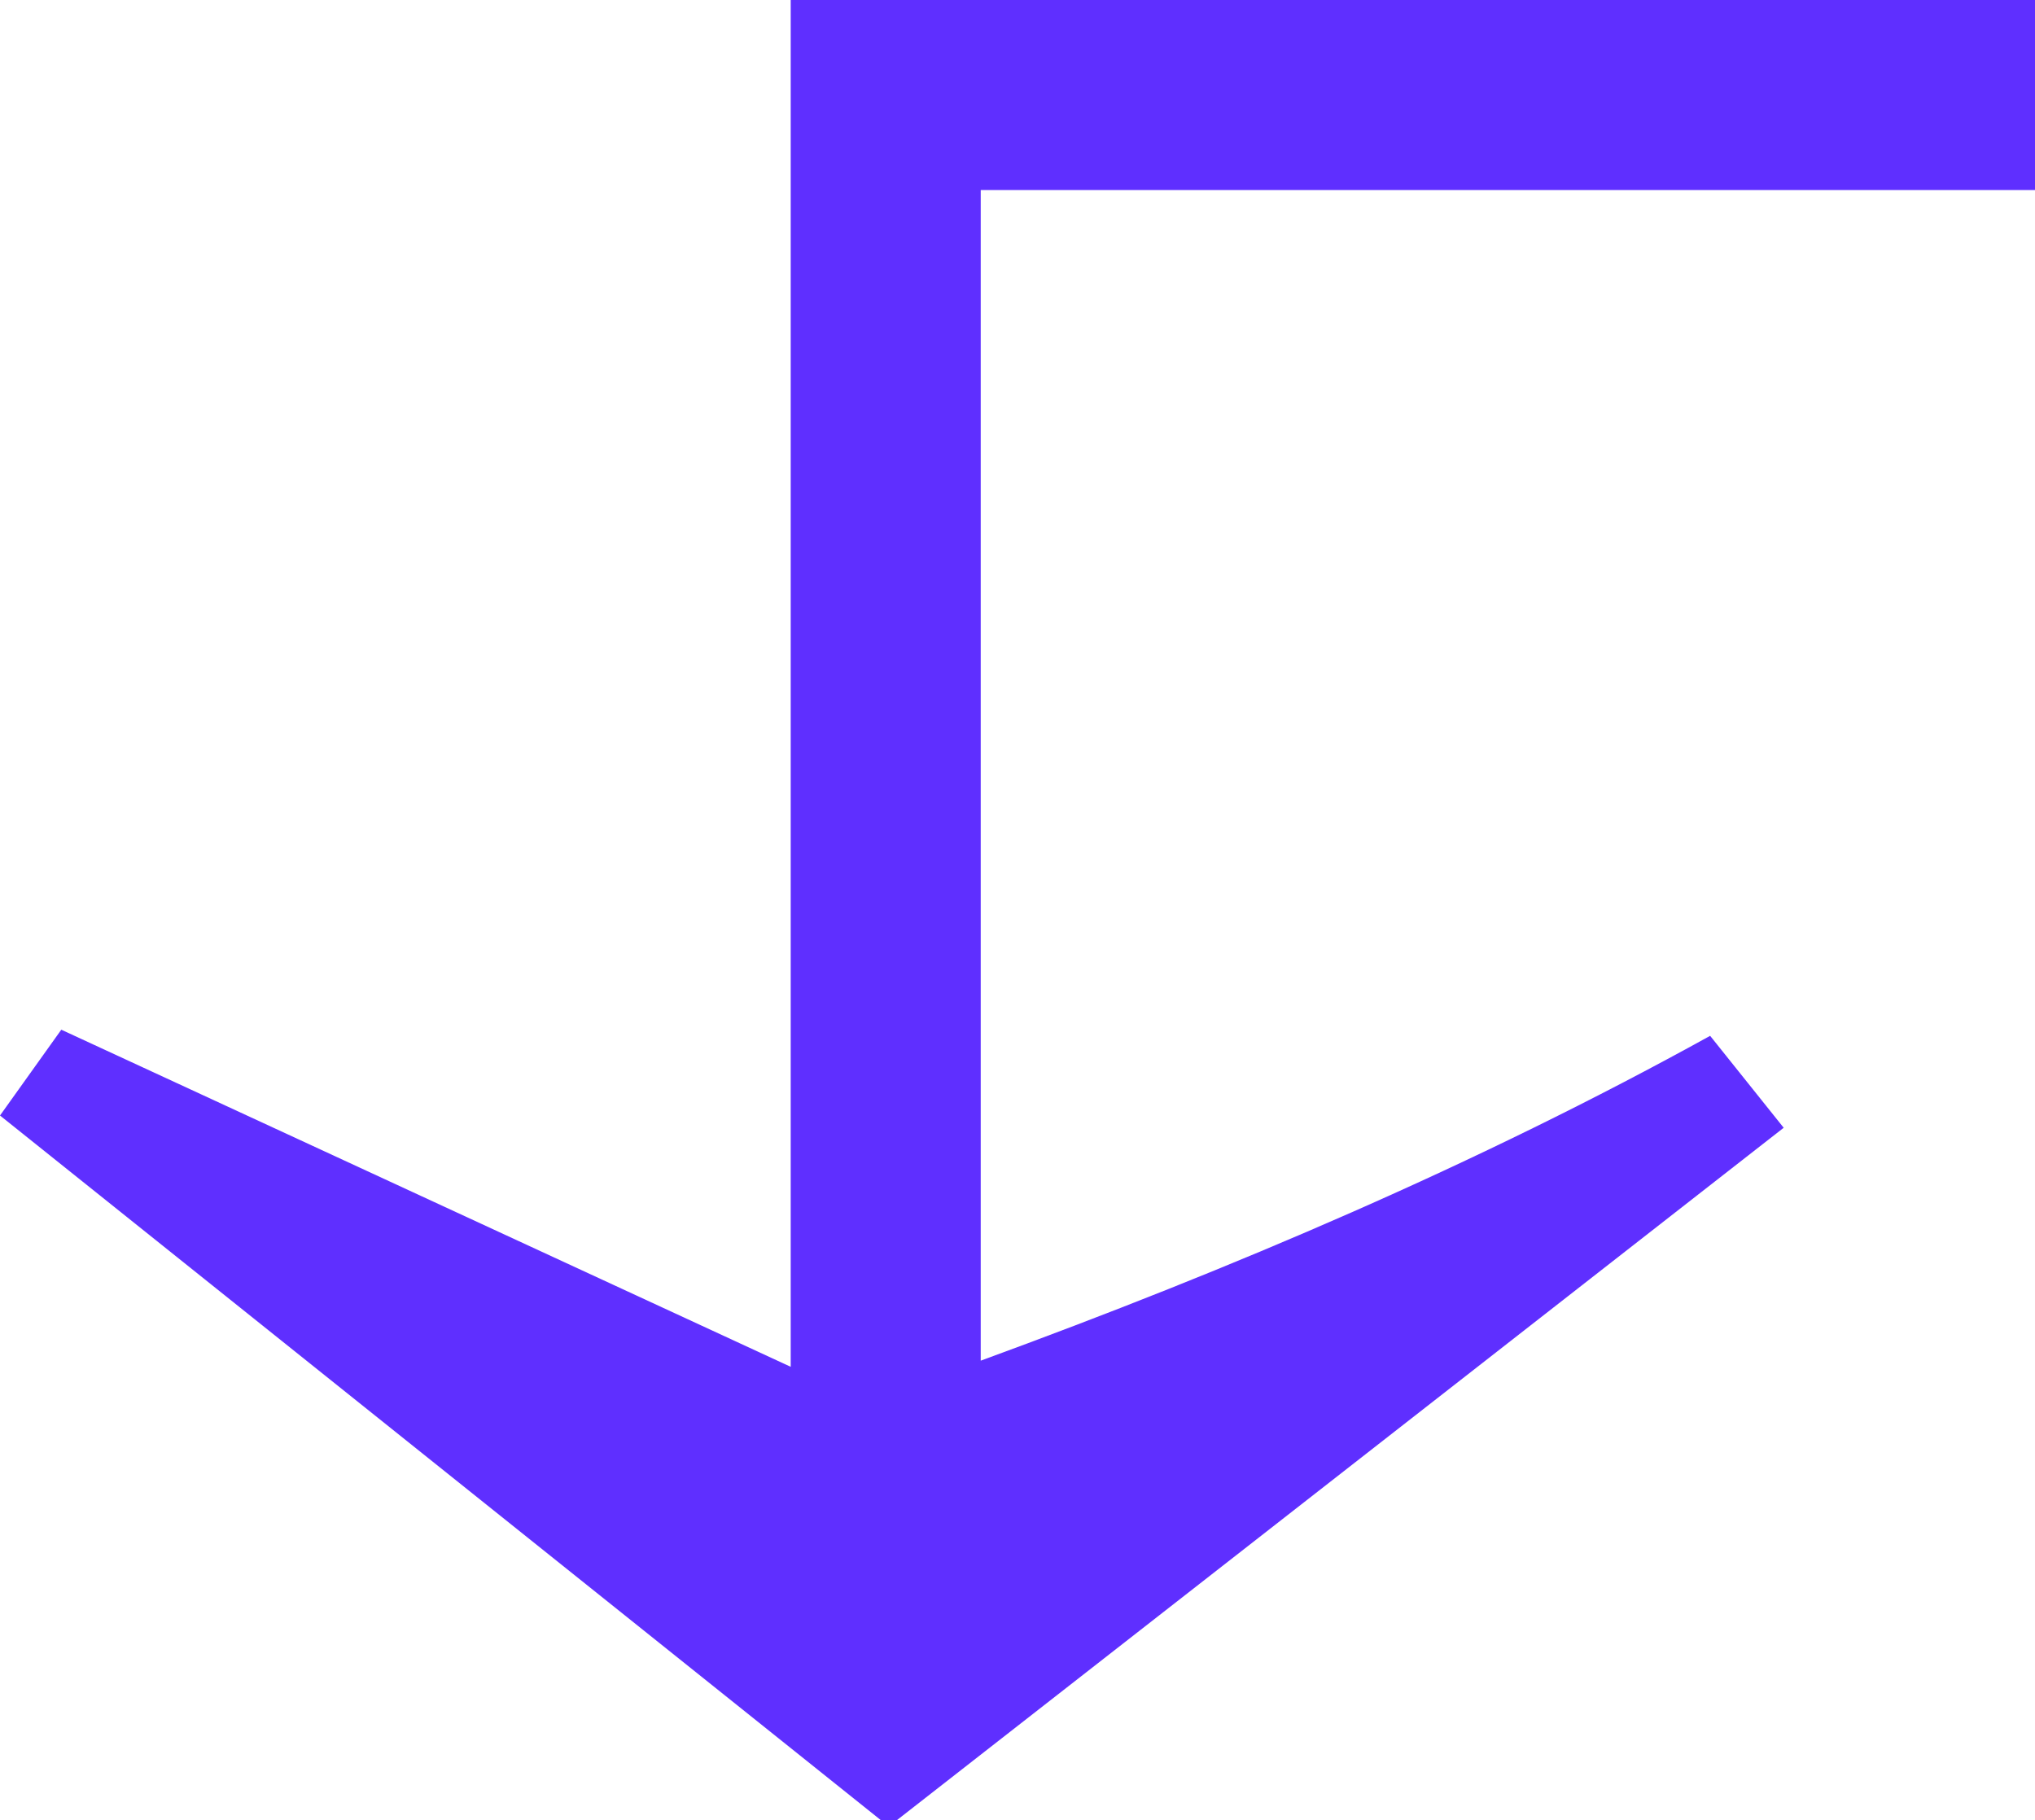
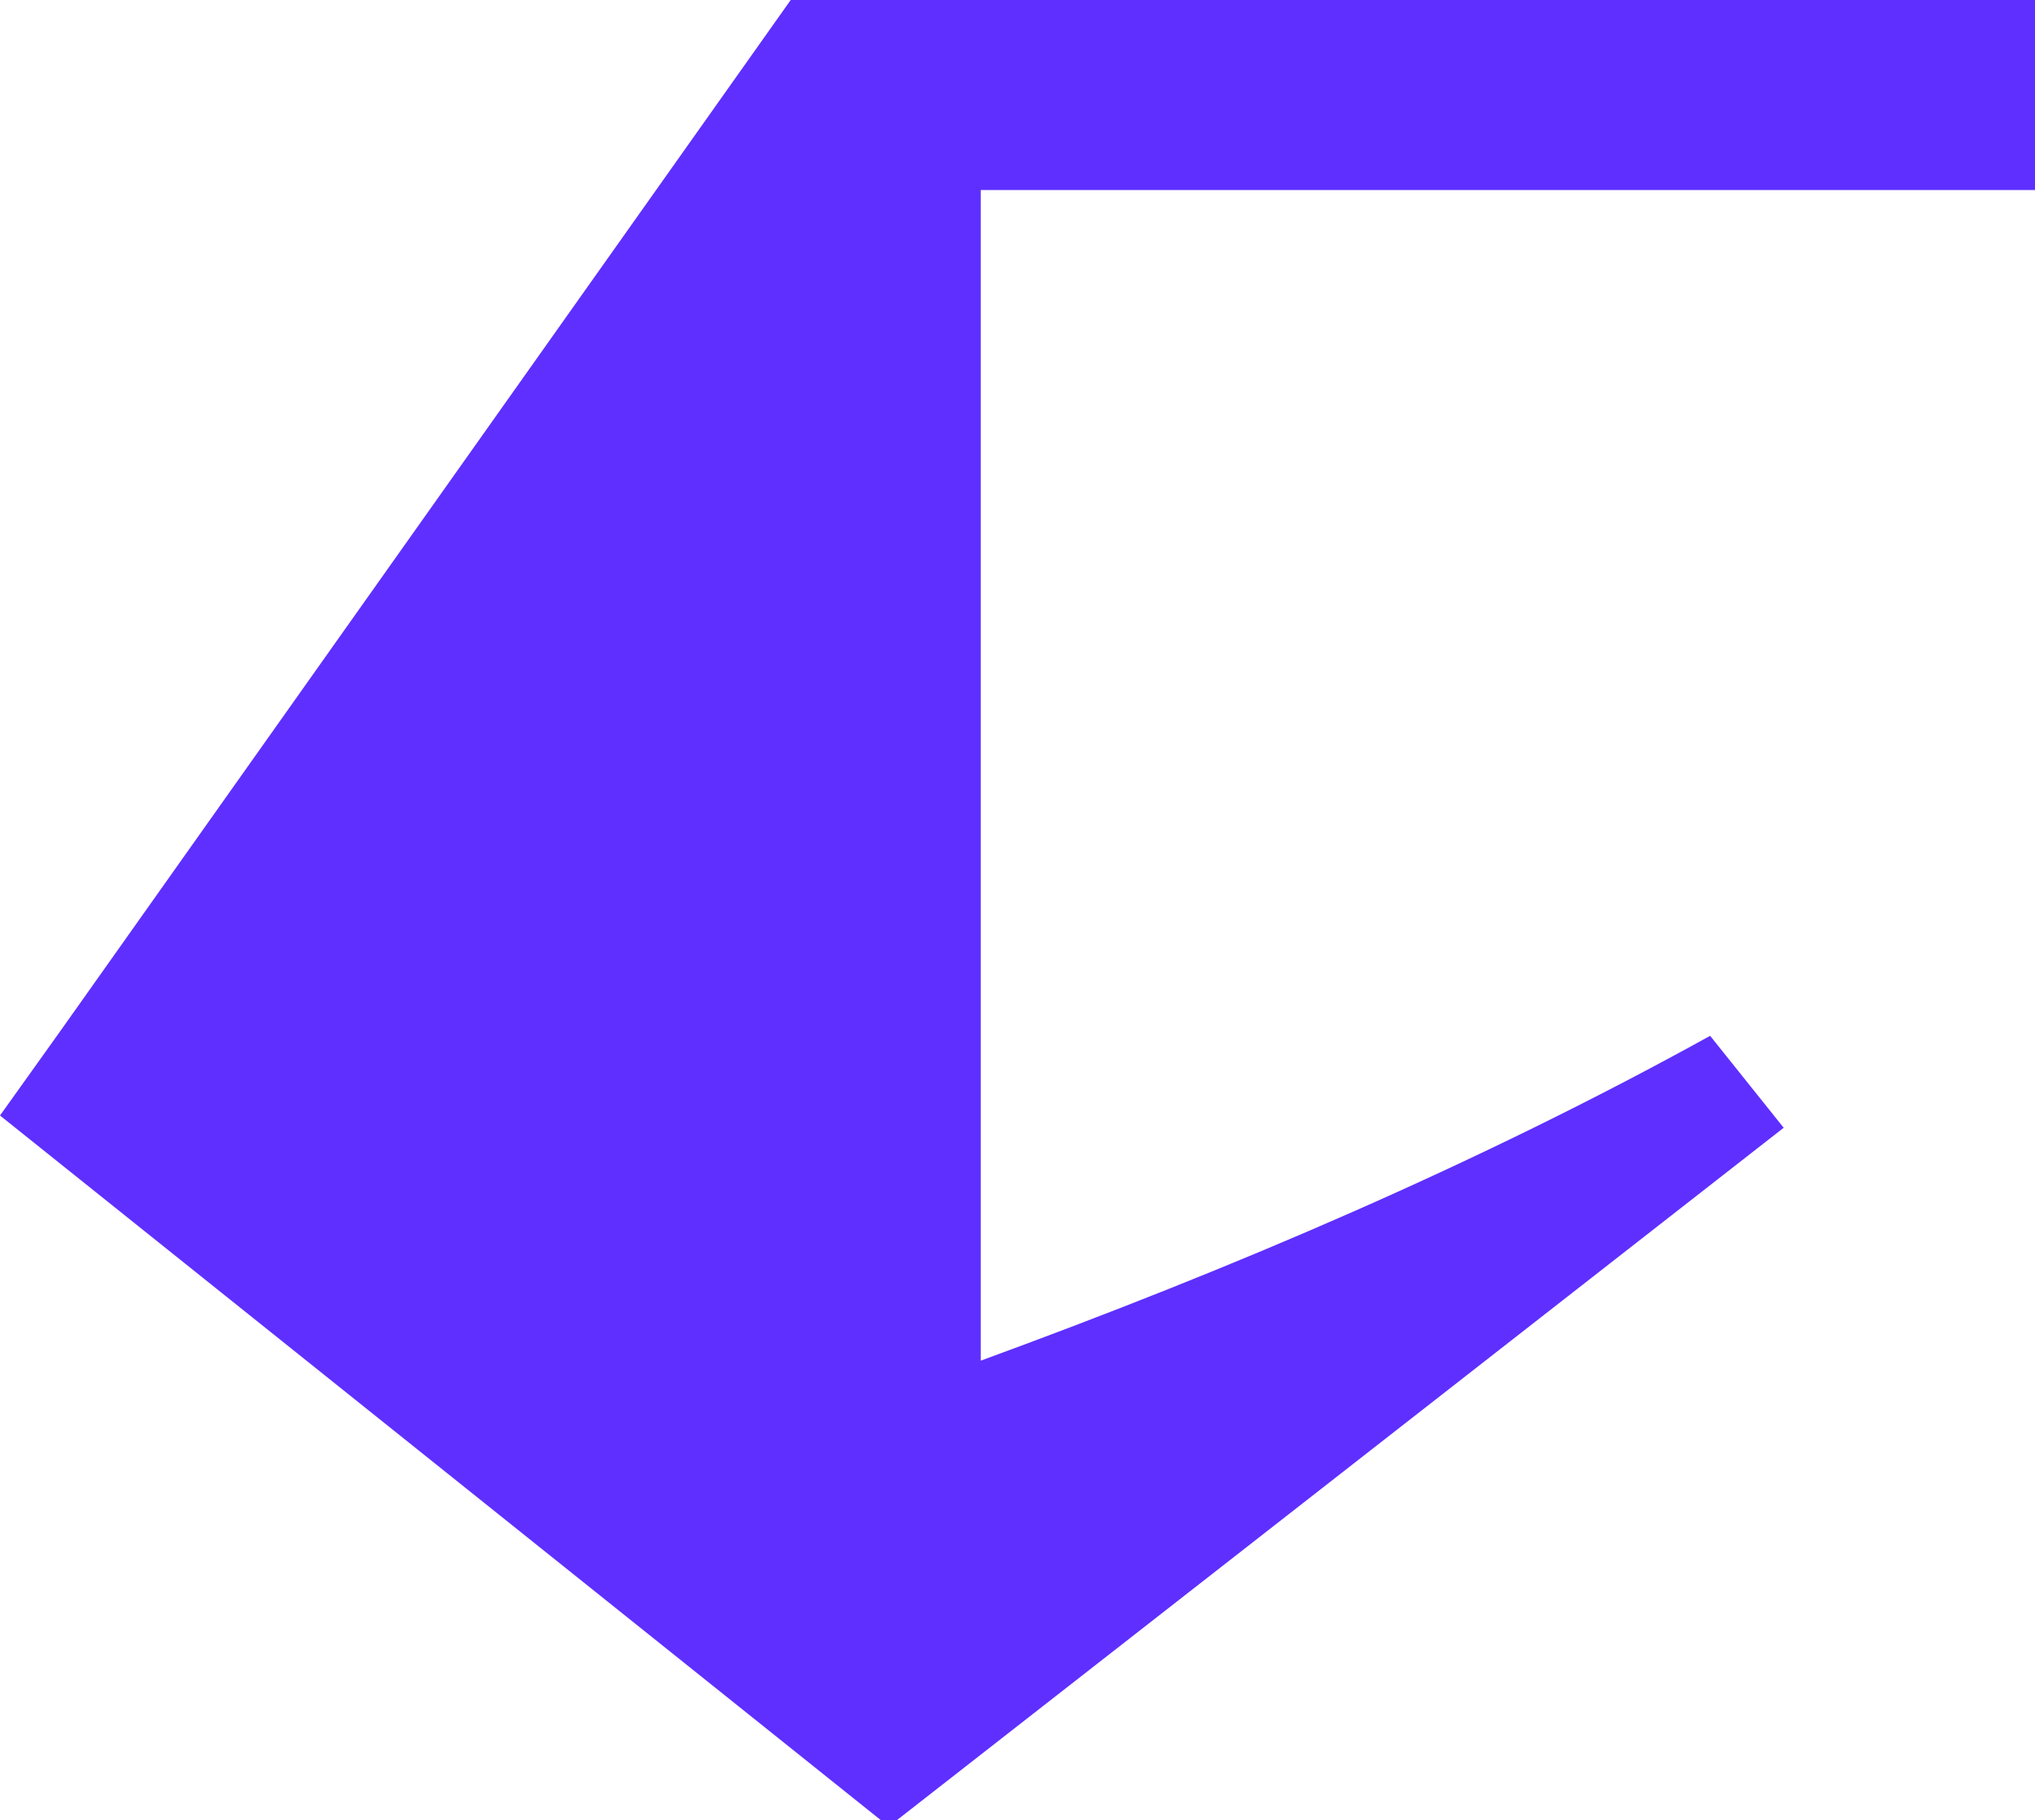
<svg xmlns="http://www.w3.org/2000/svg" id="Group_36" version="1.1" viewBox="0 0 33.2 29.7">
  <defs>
    <style>
      .st0 {
        fill: #5f2fff;
      }
    </style>
  </defs>
  <g id="Group_35">
-     <path id="Path_13852" class="st0" d="M33.2,3.1V0H12.9v22.3L1,16.8l-1,1.4,14.5,11.6,14.6-11.4-1.2-1.5c-3.8,2.1-7.8,3.8-11.9,5.3V3.1h17.2Z" />
+     <path id="Path_13852" class="st0" d="M33.2,3.1V0H12.9L1,16.8l-1,1.4,14.5,11.6,14.6-11.4-1.2-1.5c-3.8,2.1-7.8,3.8-11.9,5.3V3.1h17.2Z" />
  </g>
</svg>